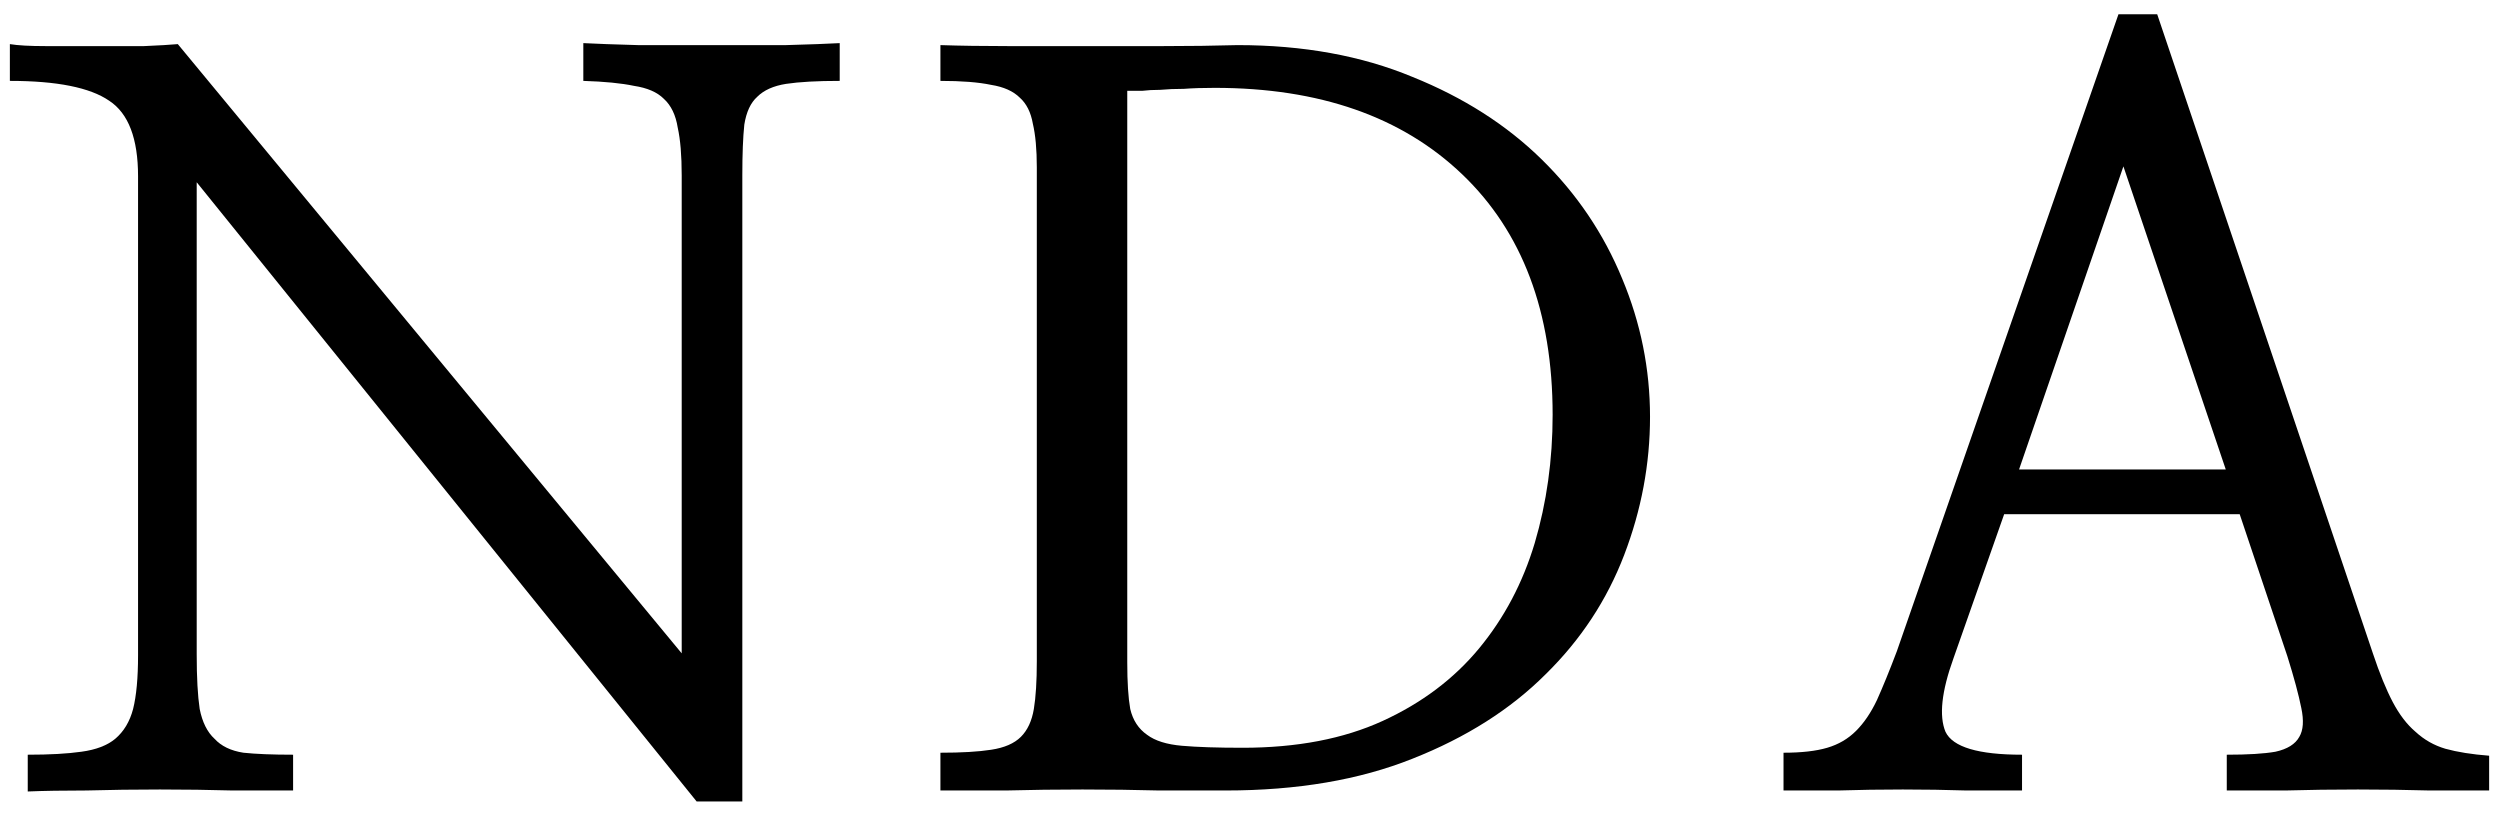
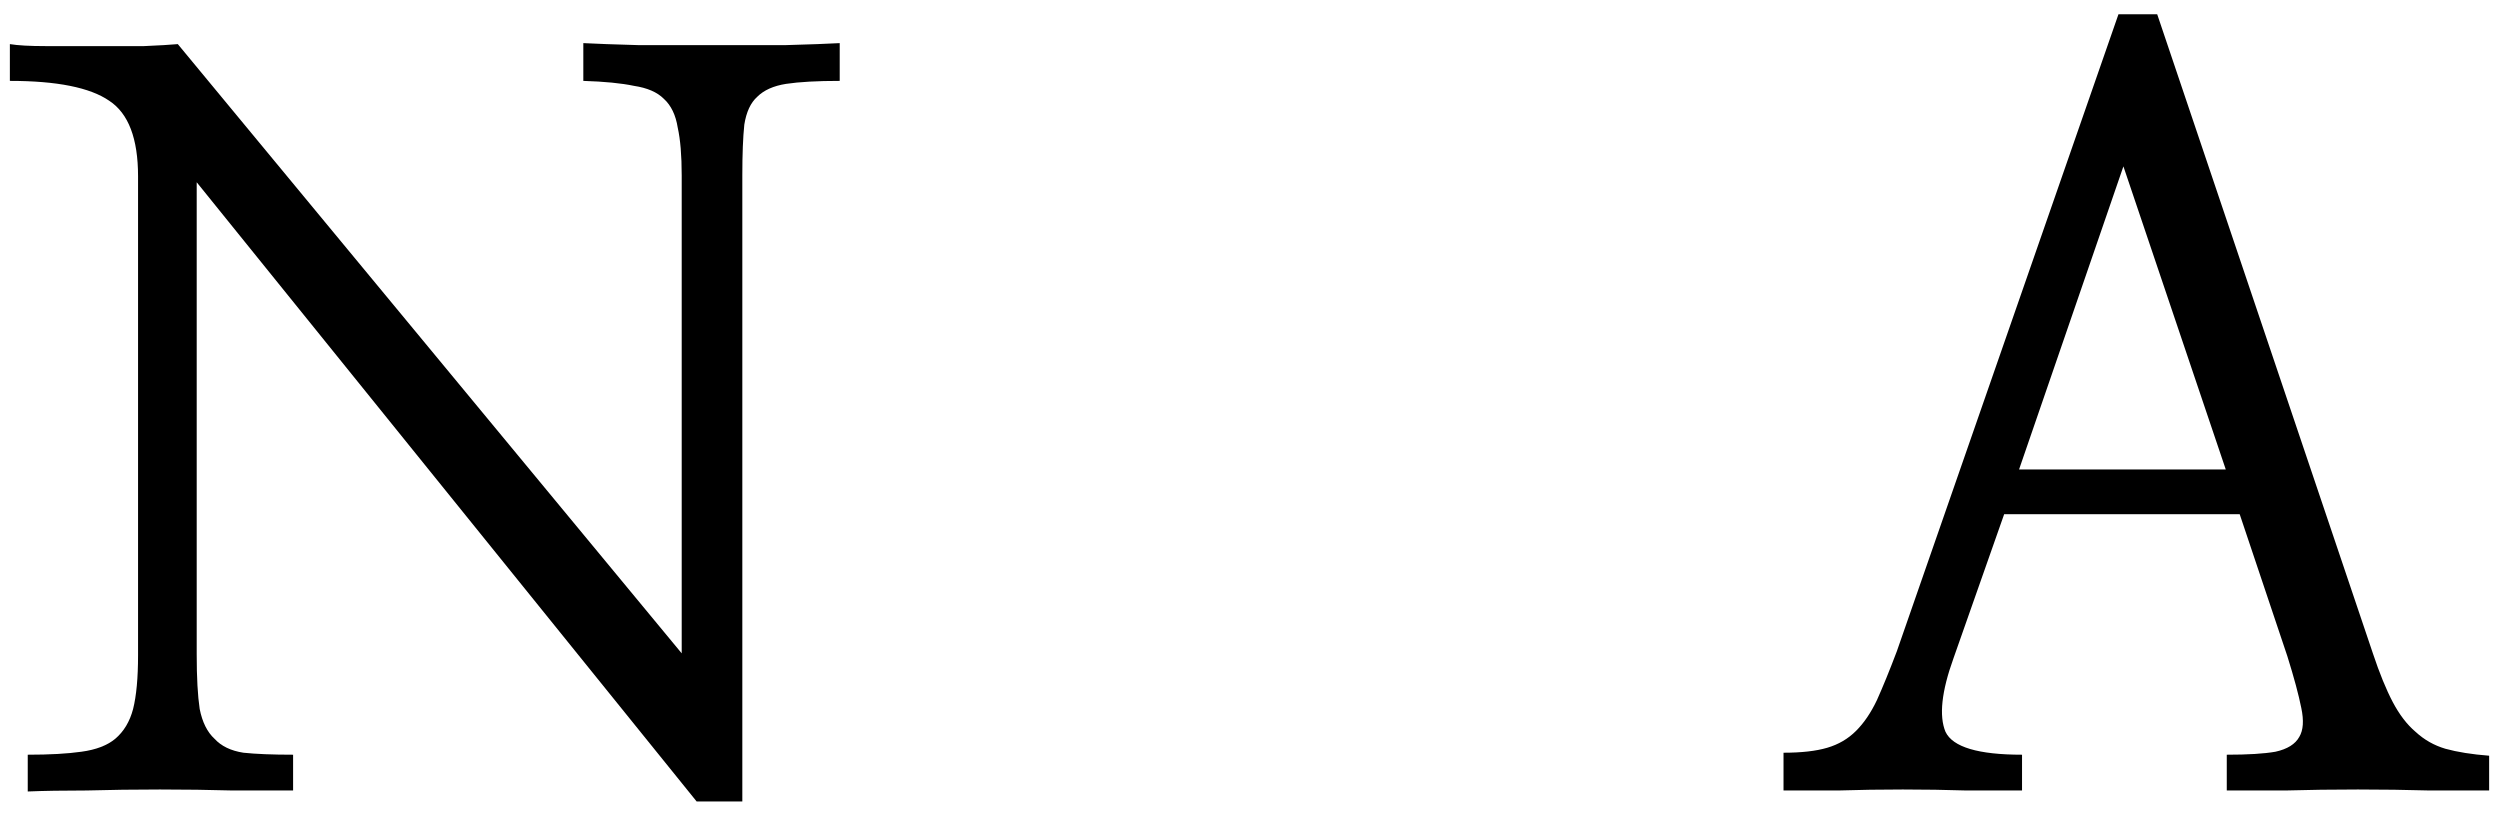
<svg xmlns="http://www.w3.org/2000/svg" width="113" height="37" viewBox="0 0 113 37" fill="none">
  <path d="M33.553 36.225H31.487L8.891 8.238V29.576C8.891 30.624 8.936 31.448 9.026 32.047C9.145 32.646 9.37 33.095 9.699 33.395C9.999 33.724 10.433 33.934 11.002 34.023C11.571 34.083 12.32 34.113 13.248 34.113V35.73C12.5 35.73 11.586 35.73 10.508 35.73C9.46 35.7 8.367 35.685 7.229 35.685C6.091 35.685 4.983 35.7 3.905 35.73C2.856 35.73 1.973 35.745 1.254 35.775V34.113C2.242 34.113 3.051 34.068 3.68 33.978C4.339 33.889 4.848 33.694 5.207 33.395C5.597 33.065 5.866 32.616 6.016 32.047C6.166 31.448 6.24 30.639 6.24 29.621V7.969C6.24 6.262 5.806 5.124 4.938 4.555C4.069 3.956 2.572 3.656 0.446 3.656V1.994C0.805 2.054 1.344 2.084 2.063 2.084C2.781 2.084 3.53 2.084 4.309 2.084C5.087 2.084 5.821 2.084 6.51 2.084C7.199 2.054 7.708 2.024 8.037 1.994L30.813 29.531V7.924C30.813 7.025 30.753 6.307 30.633 5.768C30.543 5.199 30.334 4.764 30.004 4.465C29.705 4.165 29.256 3.971 28.657 3.881C28.087 3.761 27.324 3.686 26.366 3.656V1.949C26.934 1.979 27.758 2.009 28.836 2.039C29.914 2.039 31.037 2.039 32.205 2.039C33.373 2.039 34.481 2.039 35.529 2.039C36.608 2.009 37.416 1.979 37.955 1.949V3.656C36.937 3.656 36.129 3.701 35.529 3.791C34.961 3.881 34.526 4.076 34.227 4.375C33.927 4.645 33.733 5.064 33.643 5.633C33.583 6.202 33.553 6.965 33.553 7.924V36.225Z" fill="black" />
-   <path d="M46.864 7.564C46.864 6.756 46.804 6.097 46.684 5.588C46.595 5.079 46.4 4.689 46.101 4.42C45.801 4.12 45.367 3.926 44.798 3.836C44.229 3.716 43.465 3.656 42.507 3.656V2.039C43.405 2.069 44.423 2.084 45.562 2.084C46.7 2.084 47.852 2.084 49.02 2.084C50.218 2.084 51.401 2.084 52.569 2.084C53.767 2.084 54.89 2.069 55.938 2.039C58.903 2.039 61.539 2.518 63.845 3.477C66.151 4.405 68.097 5.648 69.684 7.205C71.272 8.762 72.485 10.559 73.323 12.596C74.162 14.602 74.581 16.684 74.581 18.84C74.581 20.966 74.192 23.047 73.413 25.084C72.634 27.12 71.451 28.917 69.864 30.475C68.277 32.062 66.27 33.335 63.845 34.293C61.449 35.251 58.634 35.73 55.399 35.73C54.531 35.73 53.528 35.73 52.39 35.73C51.282 35.7 50.129 35.685 48.931 35.685C47.763 35.685 46.61 35.7 45.472 35.73C44.334 35.73 43.345 35.73 42.507 35.73V34.023C43.465 34.023 44.229 33.978 44.798 33.889C45.397 33.799 45.846 33.604 46.145 33.305C46.445 33.005 46.64 32.586 46.73 32.047C46.819 31.508 46.864 30.789 46.864 29.891V7.564ZM50.952 29.936C50.952 30.834 50.997 31.538 51.087 32.047C51.207 32.556 51.461 32.945 51.851 33.215C52.21 33.484 52.734 33.649 53.423 33.709C54.112 33.769 55.025 33.799 56.163 33.799C58.619 33.799 60.73 33.395 62.497 32.586C64.264 31.777 65.716 30.684 66.855 29.307C67.993 27.929 68.831 26.342 69.37 24.545C69.909 22.718 70.179 20.787 70.179 18.75C70.179 14.108 68.816 10.484 66.091 7.879C63.365 5.273 59.637 3.971 54.905 3.971C54.366 3.971 53.902 3.986 53.513 4.016C53.123 4.016 52.764 4.031 52.434 4.061C52.135 4.061 51.865 4.076 51.626 4.105C51.386 4.105 51.162 4.105 50.952 4.105V29.936Z" fill="black" />
  <path d="M88.297 29.756C87.757 31.253 87.638 32.361 87.937 33.08C88.267 33.769 89.42 34.113 91.396 34.113V35.73C90.677 35.73 89.839 35.73 88.881 35.73C87.952 35.7 86.994 35.685 86.006 35.685C85.017 35.685 84.044 35.7 83.086 35.73C82.157 35.73 81.334 35.73 80.615 35.73V34.023C81.424 34.023 82.082 33.949 82.591 33.799C83.101 33.649 83.535 33.395 83.894 33.035C84.254 32.676 84.568 32.212 84.838 31.643C85.107 31.044 85.407 30.31 85.736 29.441L95.754 0.646H97.506L107.254 29.531C107.553 30.43 107.853 31.163 108.152 31.732C108.452 32.301 108.796 32.751 109.185 33.08C109.575 33.44 110.024 33.694 110.533 33.844C111.072 33.993 111.731 34.098 112.509 34.158V35.73C111.791 35.73 110.892 35.73 109.814 35.73C108.766 35.7 107.688 35.685 106.58 35.685C105.442 35.685 104.349 35.7 103.3 35.73C102.252 35.73 101.369 35.73 100.65 35.73V34.113C101.608 34.113 102.342 34.068 102.851 33.978C103.39 33.859 103.75 33.634 103.929 33.305C104.109 33.005 104.139 32.571 104.019 32.002C103.899 31.403 103.69 30.624 103.39 29.666L101.234 23.242H90.588L88.297 29.756ZM100.605 21.221L95.978 7.52L91.261 21.221H100.605Z" fill="black" />
</svg>